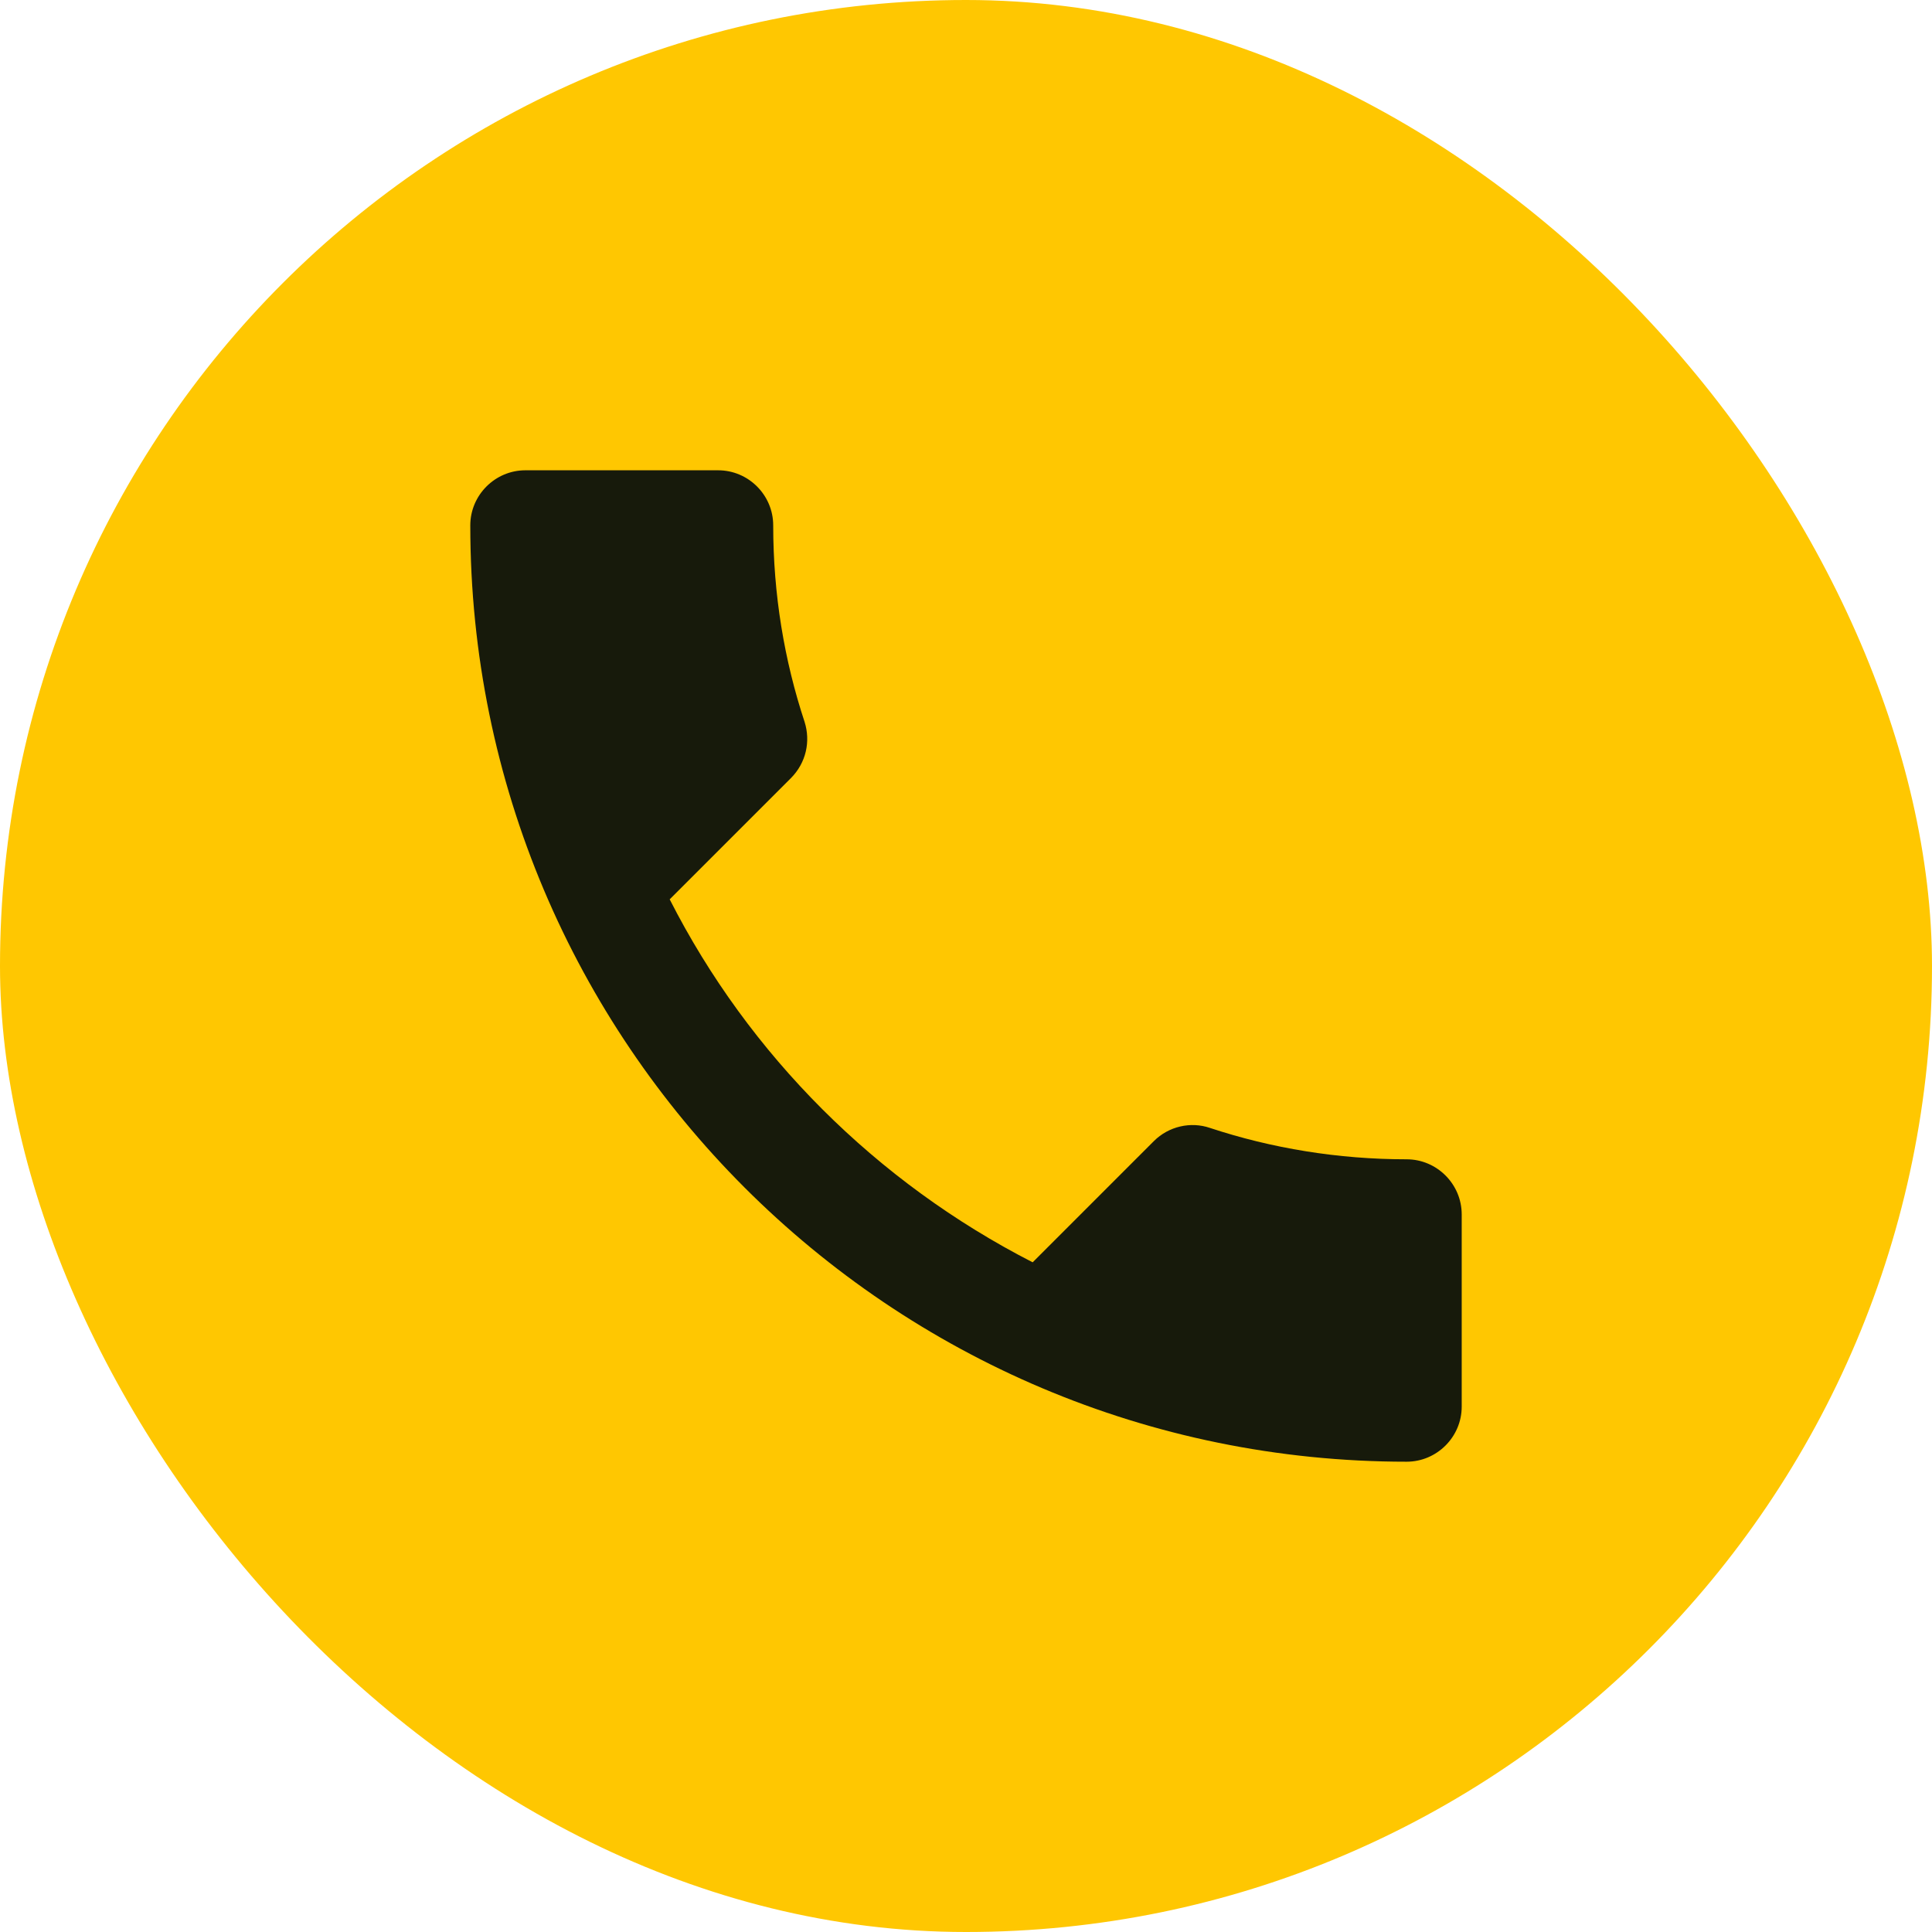
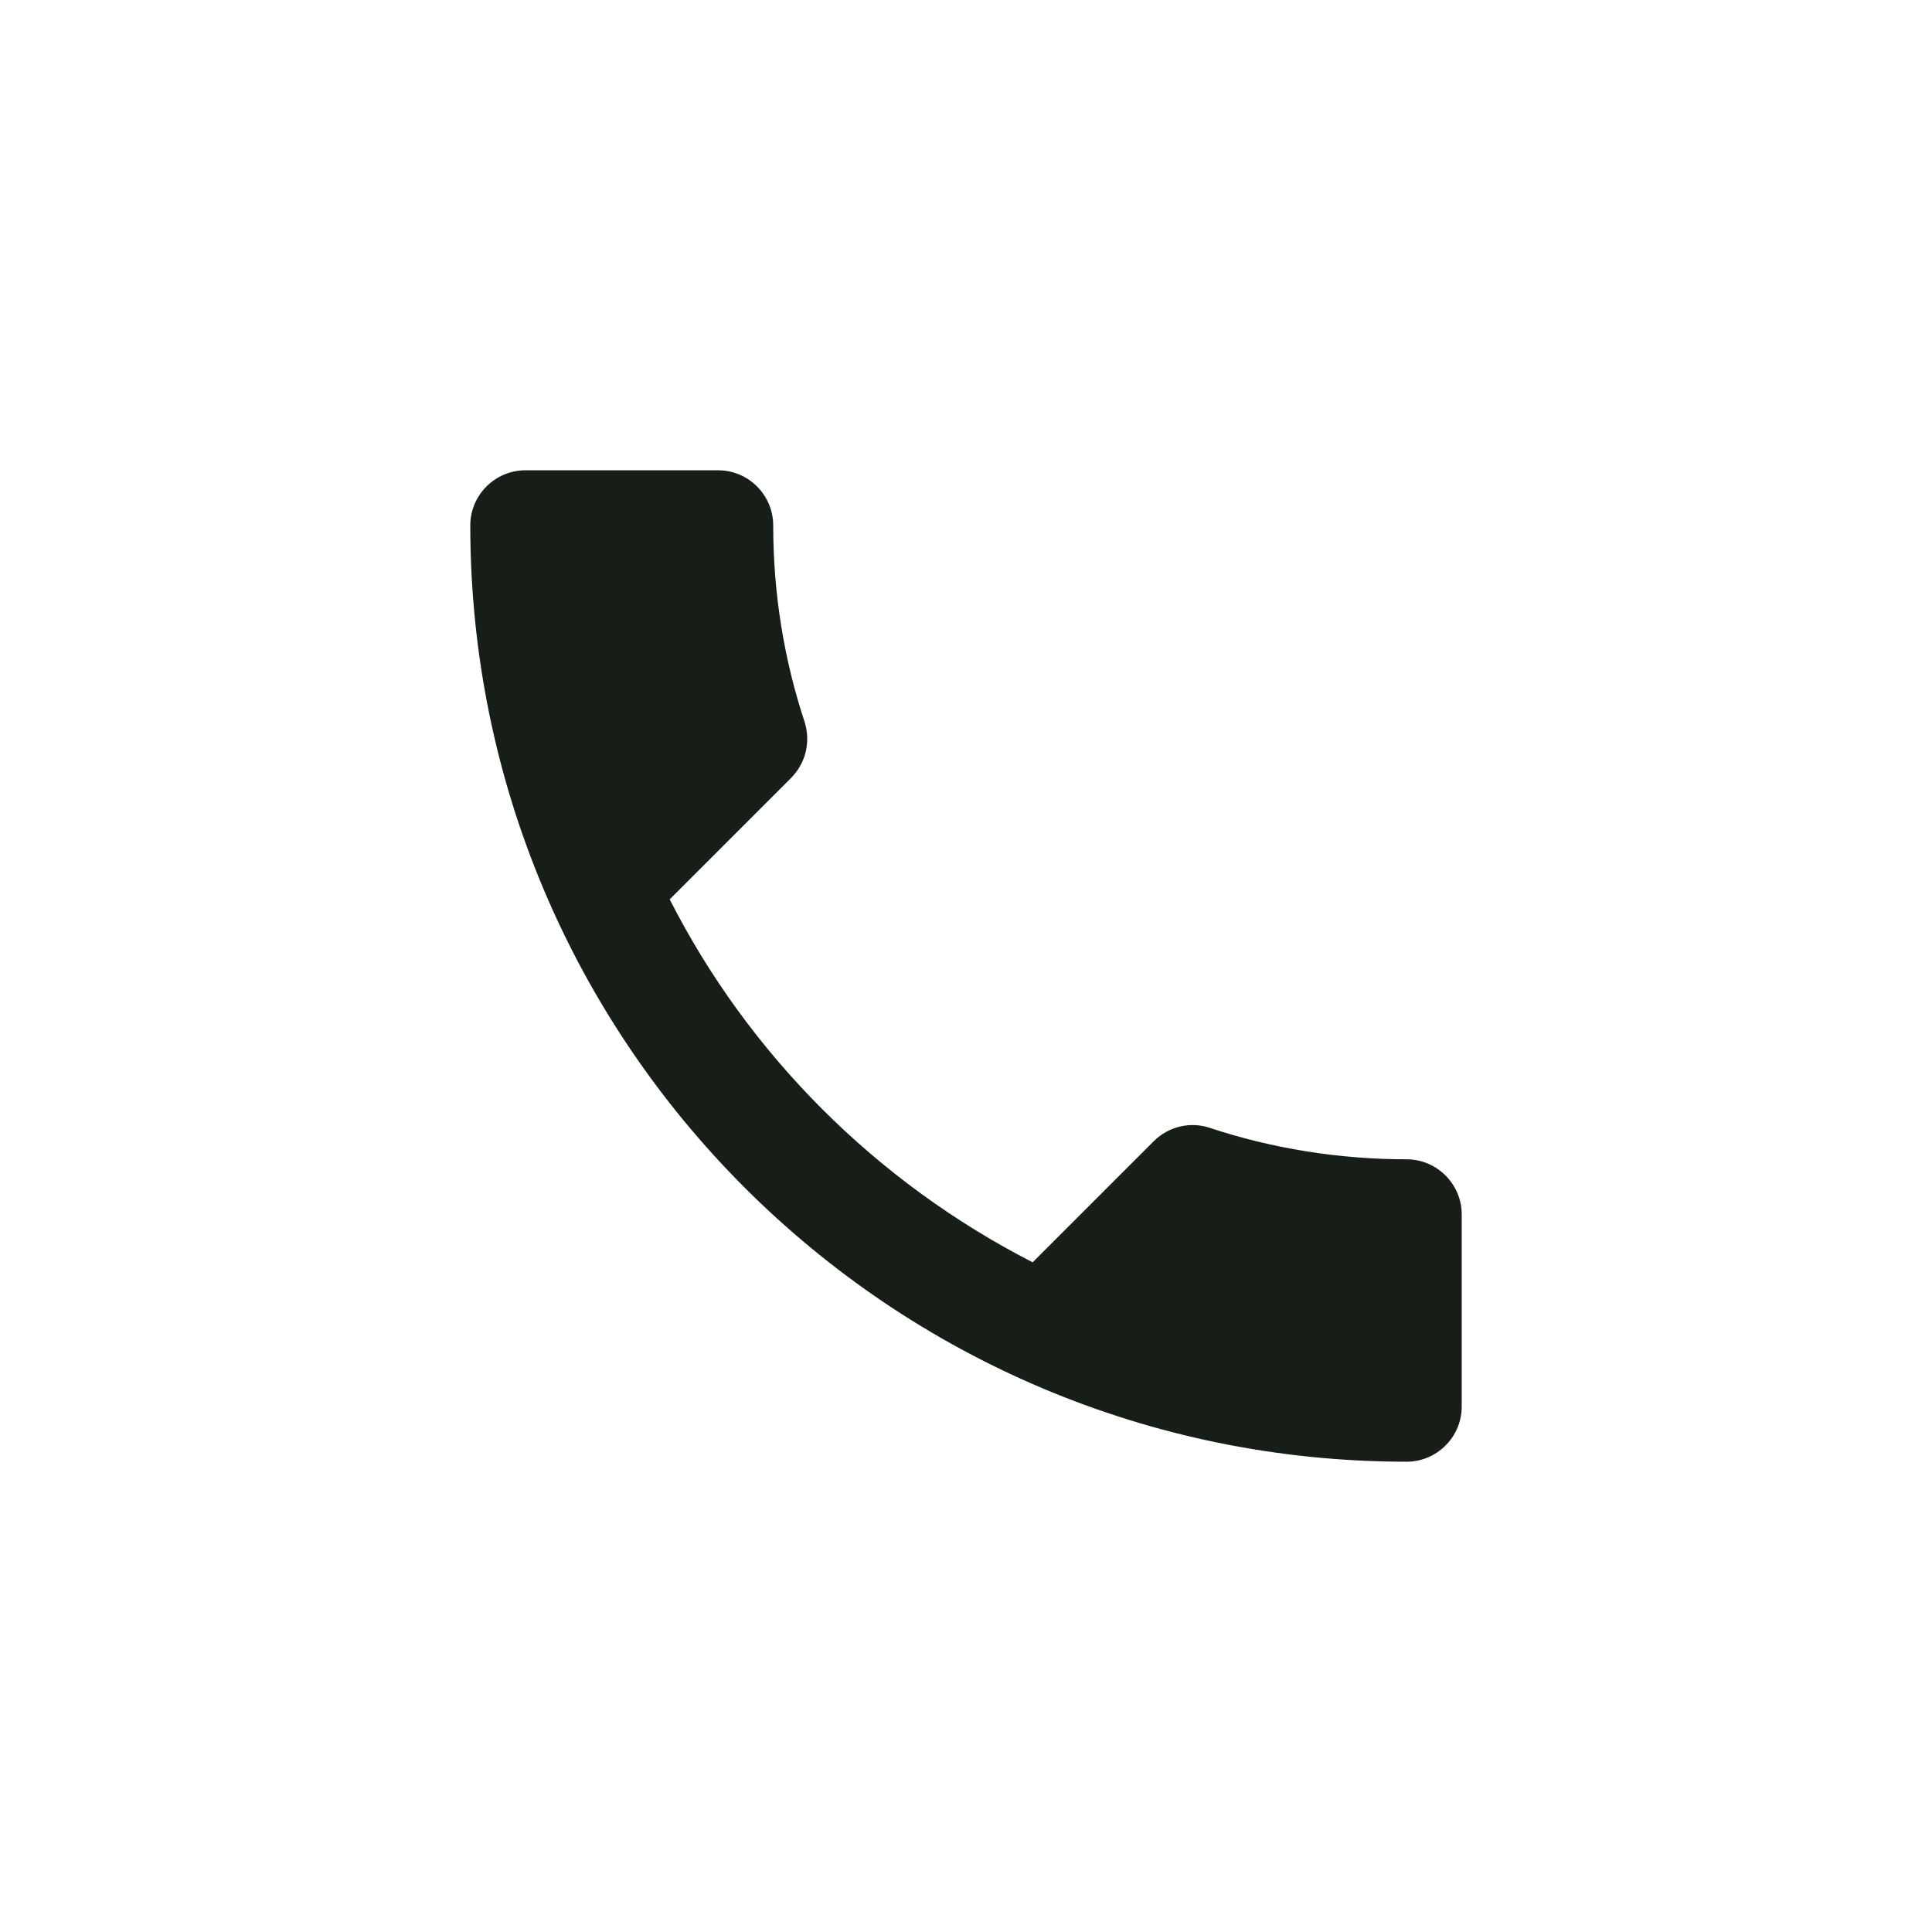
<svg xmlns="http://www.w3.org/2000/svg" width="38" height="38" viewBox="0 0 38 38" fill="none">
-   <rect width="38" height="38" rx="19" fill="#FFC701" />
  <g opacity="0.95">
    <path d="M13.172 17.689C14.732 20.755 17.245 23.258 20.311 24.828L22.694 22.445C22.987 22.152 23.42 22.055 23.799 22.185C25.012 22.586 26.323 22.802 27.667 22.802C28.262 22.802 28.75 23.29 28.75 23.886V27.667C28.75 28.262 28.262 28.75 27.667 28.75C17.494 28.75 9.25 20.506 9.25 10.333C9.25 9.738 9.738 9.25 10.333 9.25H14.125C14.721 9.25 15.208 9.738 15.208 10.333C15.208 11.688 15.425 12.988 15.826 14.201C15.945 14.58 15.858 15.002 15.555 15.306L13.172 17.689Z" fill="#0C120C" />
  </g>
</svg>